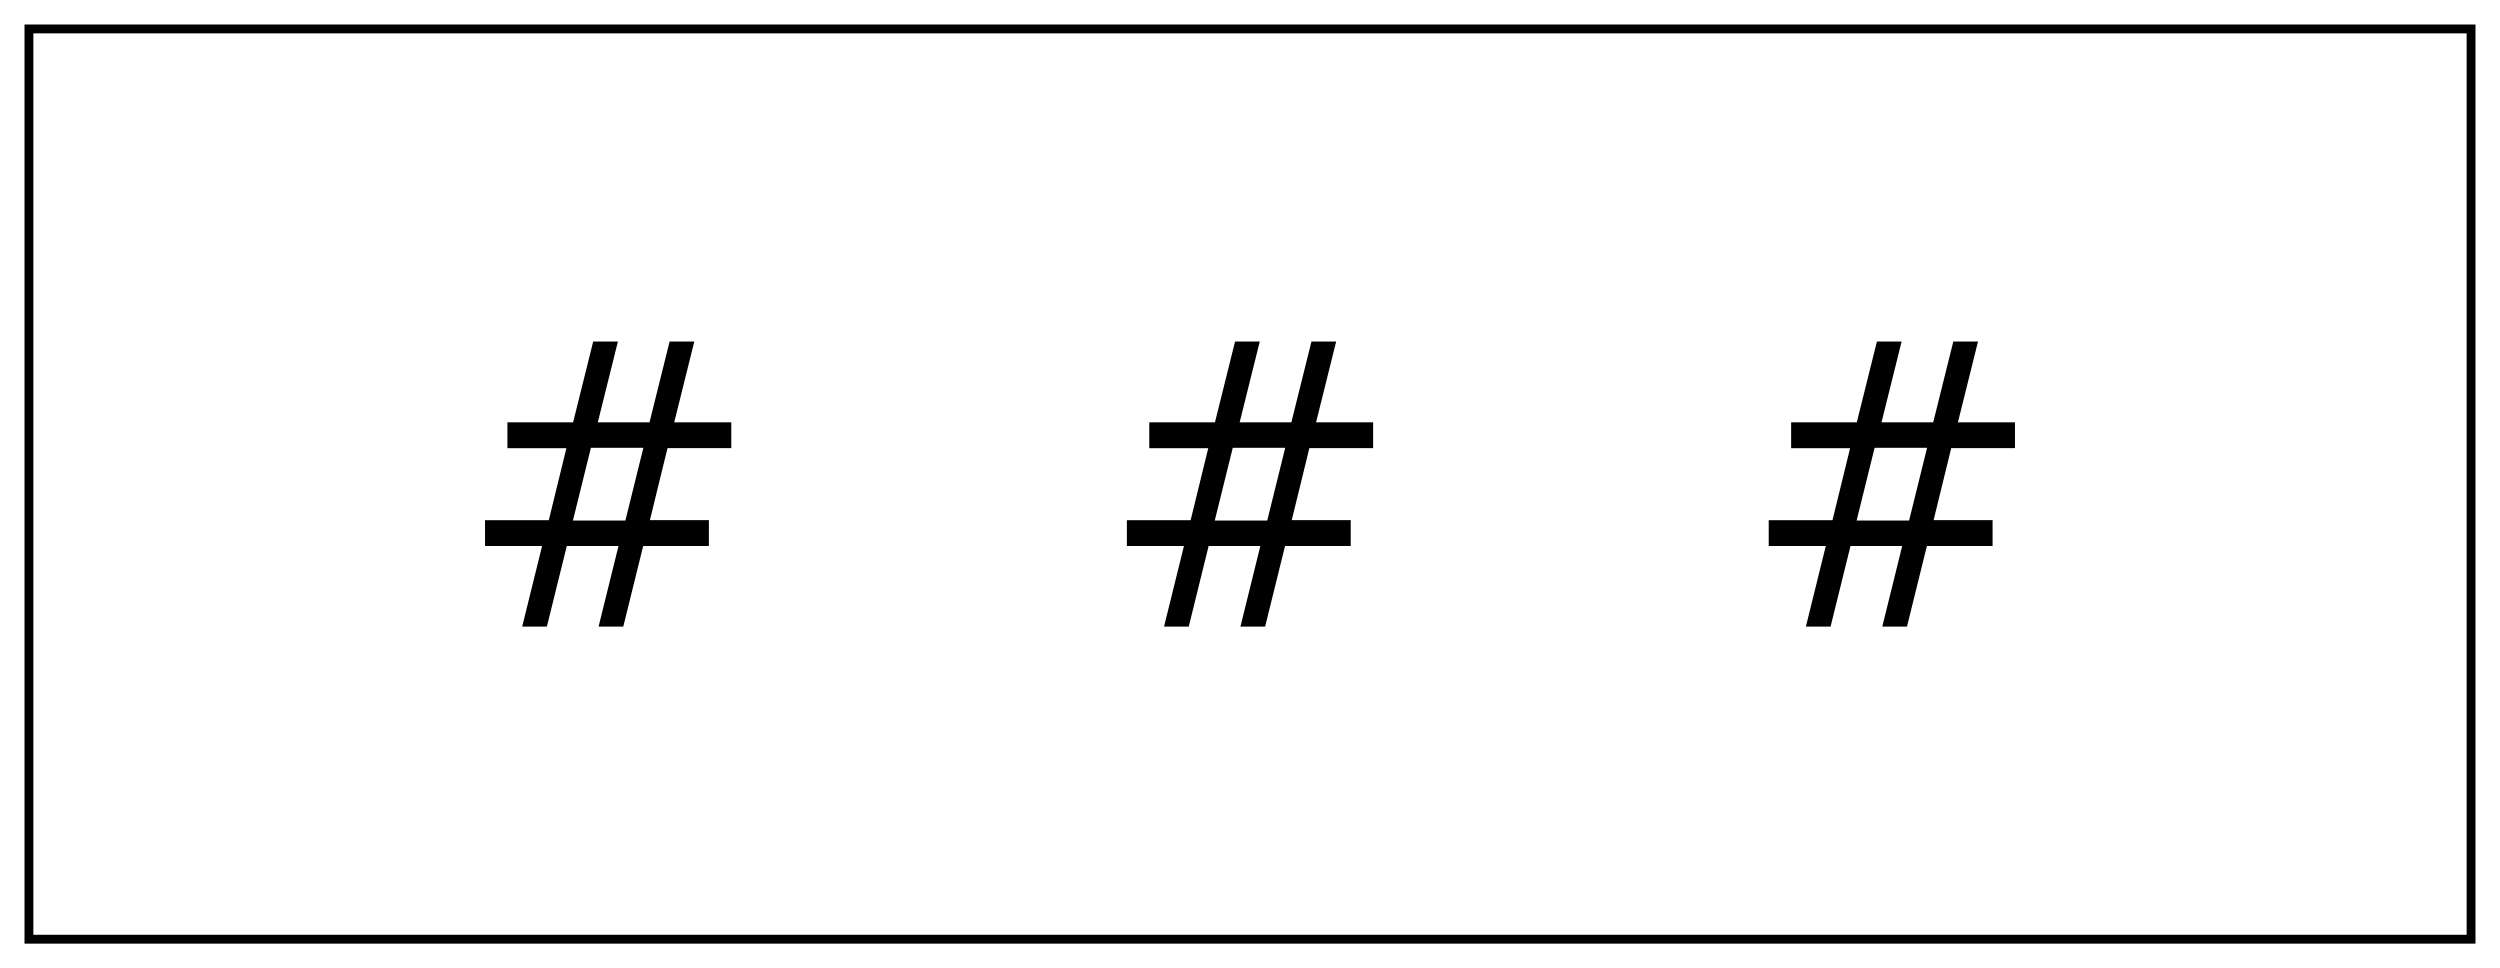
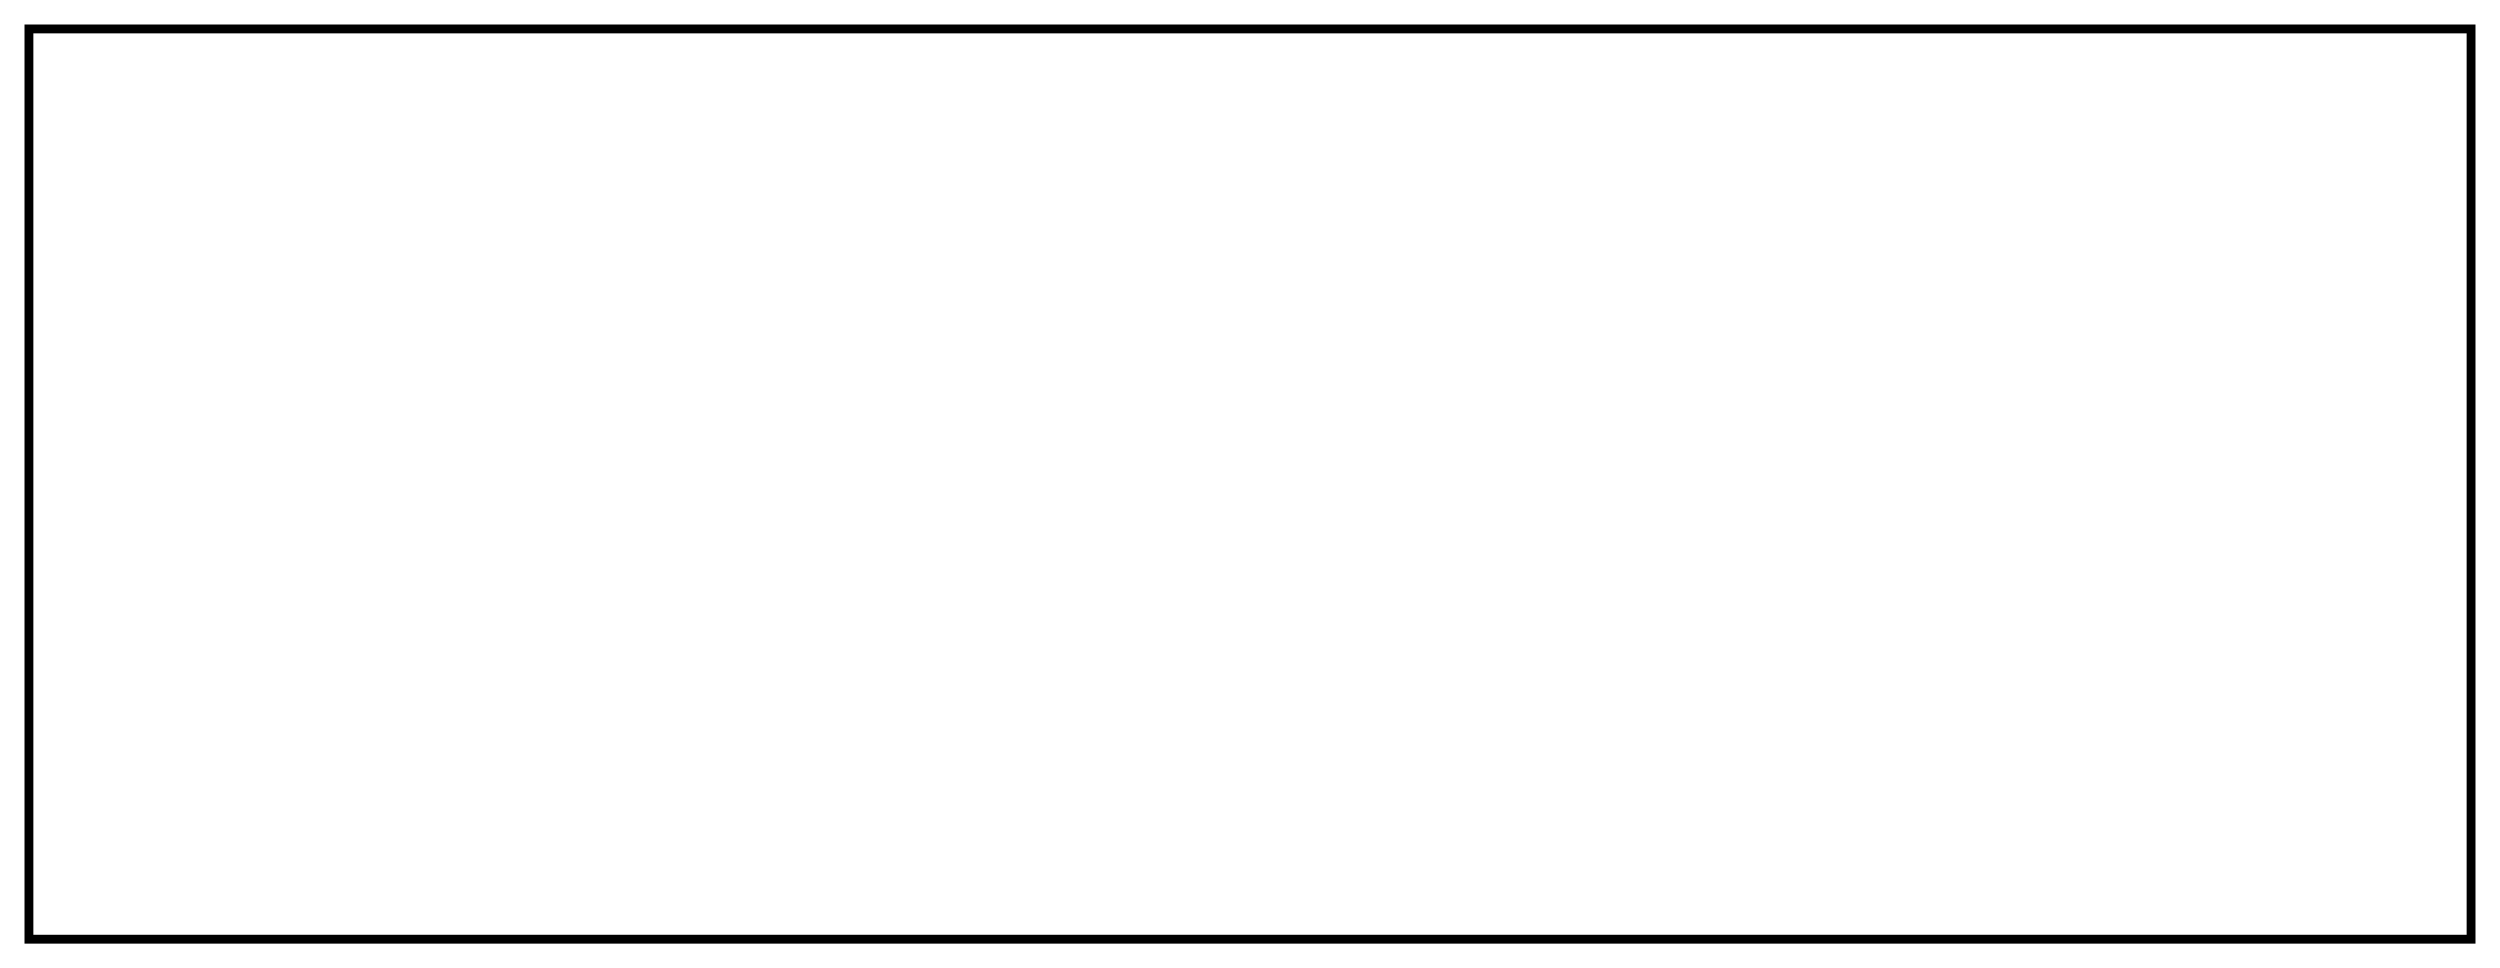
<svg xmlns="http://www.w3.org/2000/svg" width="408" height="158" fill="none" stroke="#000" stroke-width="2">
  <path d="M4.722 4.722h398.556v148.556H4.722z" style="stroke-width:1.444" />
  <g aria-label="#####" style="font-style:normal;font-weight:400;font-size:64px;line-height:1.25;font-family:sans-serif;fill:#000;fill-opacity:1;stroke:none">
-     <path d="M119.344 73.14h-10.406l-2.876 11.75h9.626v4.22h-10.72l-3.25 13.156h-4.03l3.25-13.157H92.5l-3.25 13.157h-4.031l3.25-13.157h-9.313v-4.218h10.406l2.876-11.75h-9.626v-4.22h10.72l3.28-13.187h4.032l-3.281 13.188H106l3.281-13.188h4.031l-3.28 13.188h9.312zM105 73.079h-8.562L93.5 84.953h8.563zM224.094 73.14h-10.406l-2.875 11.75h9.625v4.22h-10.72l-3.25 13.156h-4.03l3.25-13.157h-8.438L194 102.266h-4.031l3.25-13.157h-9.313v-4.218h10.406l2.875-11.75h-9.625v-4.22h10.72l3.28-13.187h4.032l-3.281 13.188h8.437l3.281-13.188h4.031l-3.28 13.188h9.312zm-14.344-.062h-8.562l-2.938 11.875h8.563zM328.844 73.14h-10.406l-2.875 11.75h9.625v4.22h-10.72l-3.25 13.156h-4.03l3.25-13.157H302l-3.25 13.157h-4.031l3.25-13.157h-9.313v-4.218h10.406l2.875-11.75h-9.625v-4.22h10.72l3.28-13.187h4.032l-3.281 13.188h8.437l3.281-13.188h4.031l-3.28 13.188h9.312zm-14.344-.062h-8.562L303 84.953h8.563z" style="font-size:64px" />
-   </g>
+     </g>
</svg>